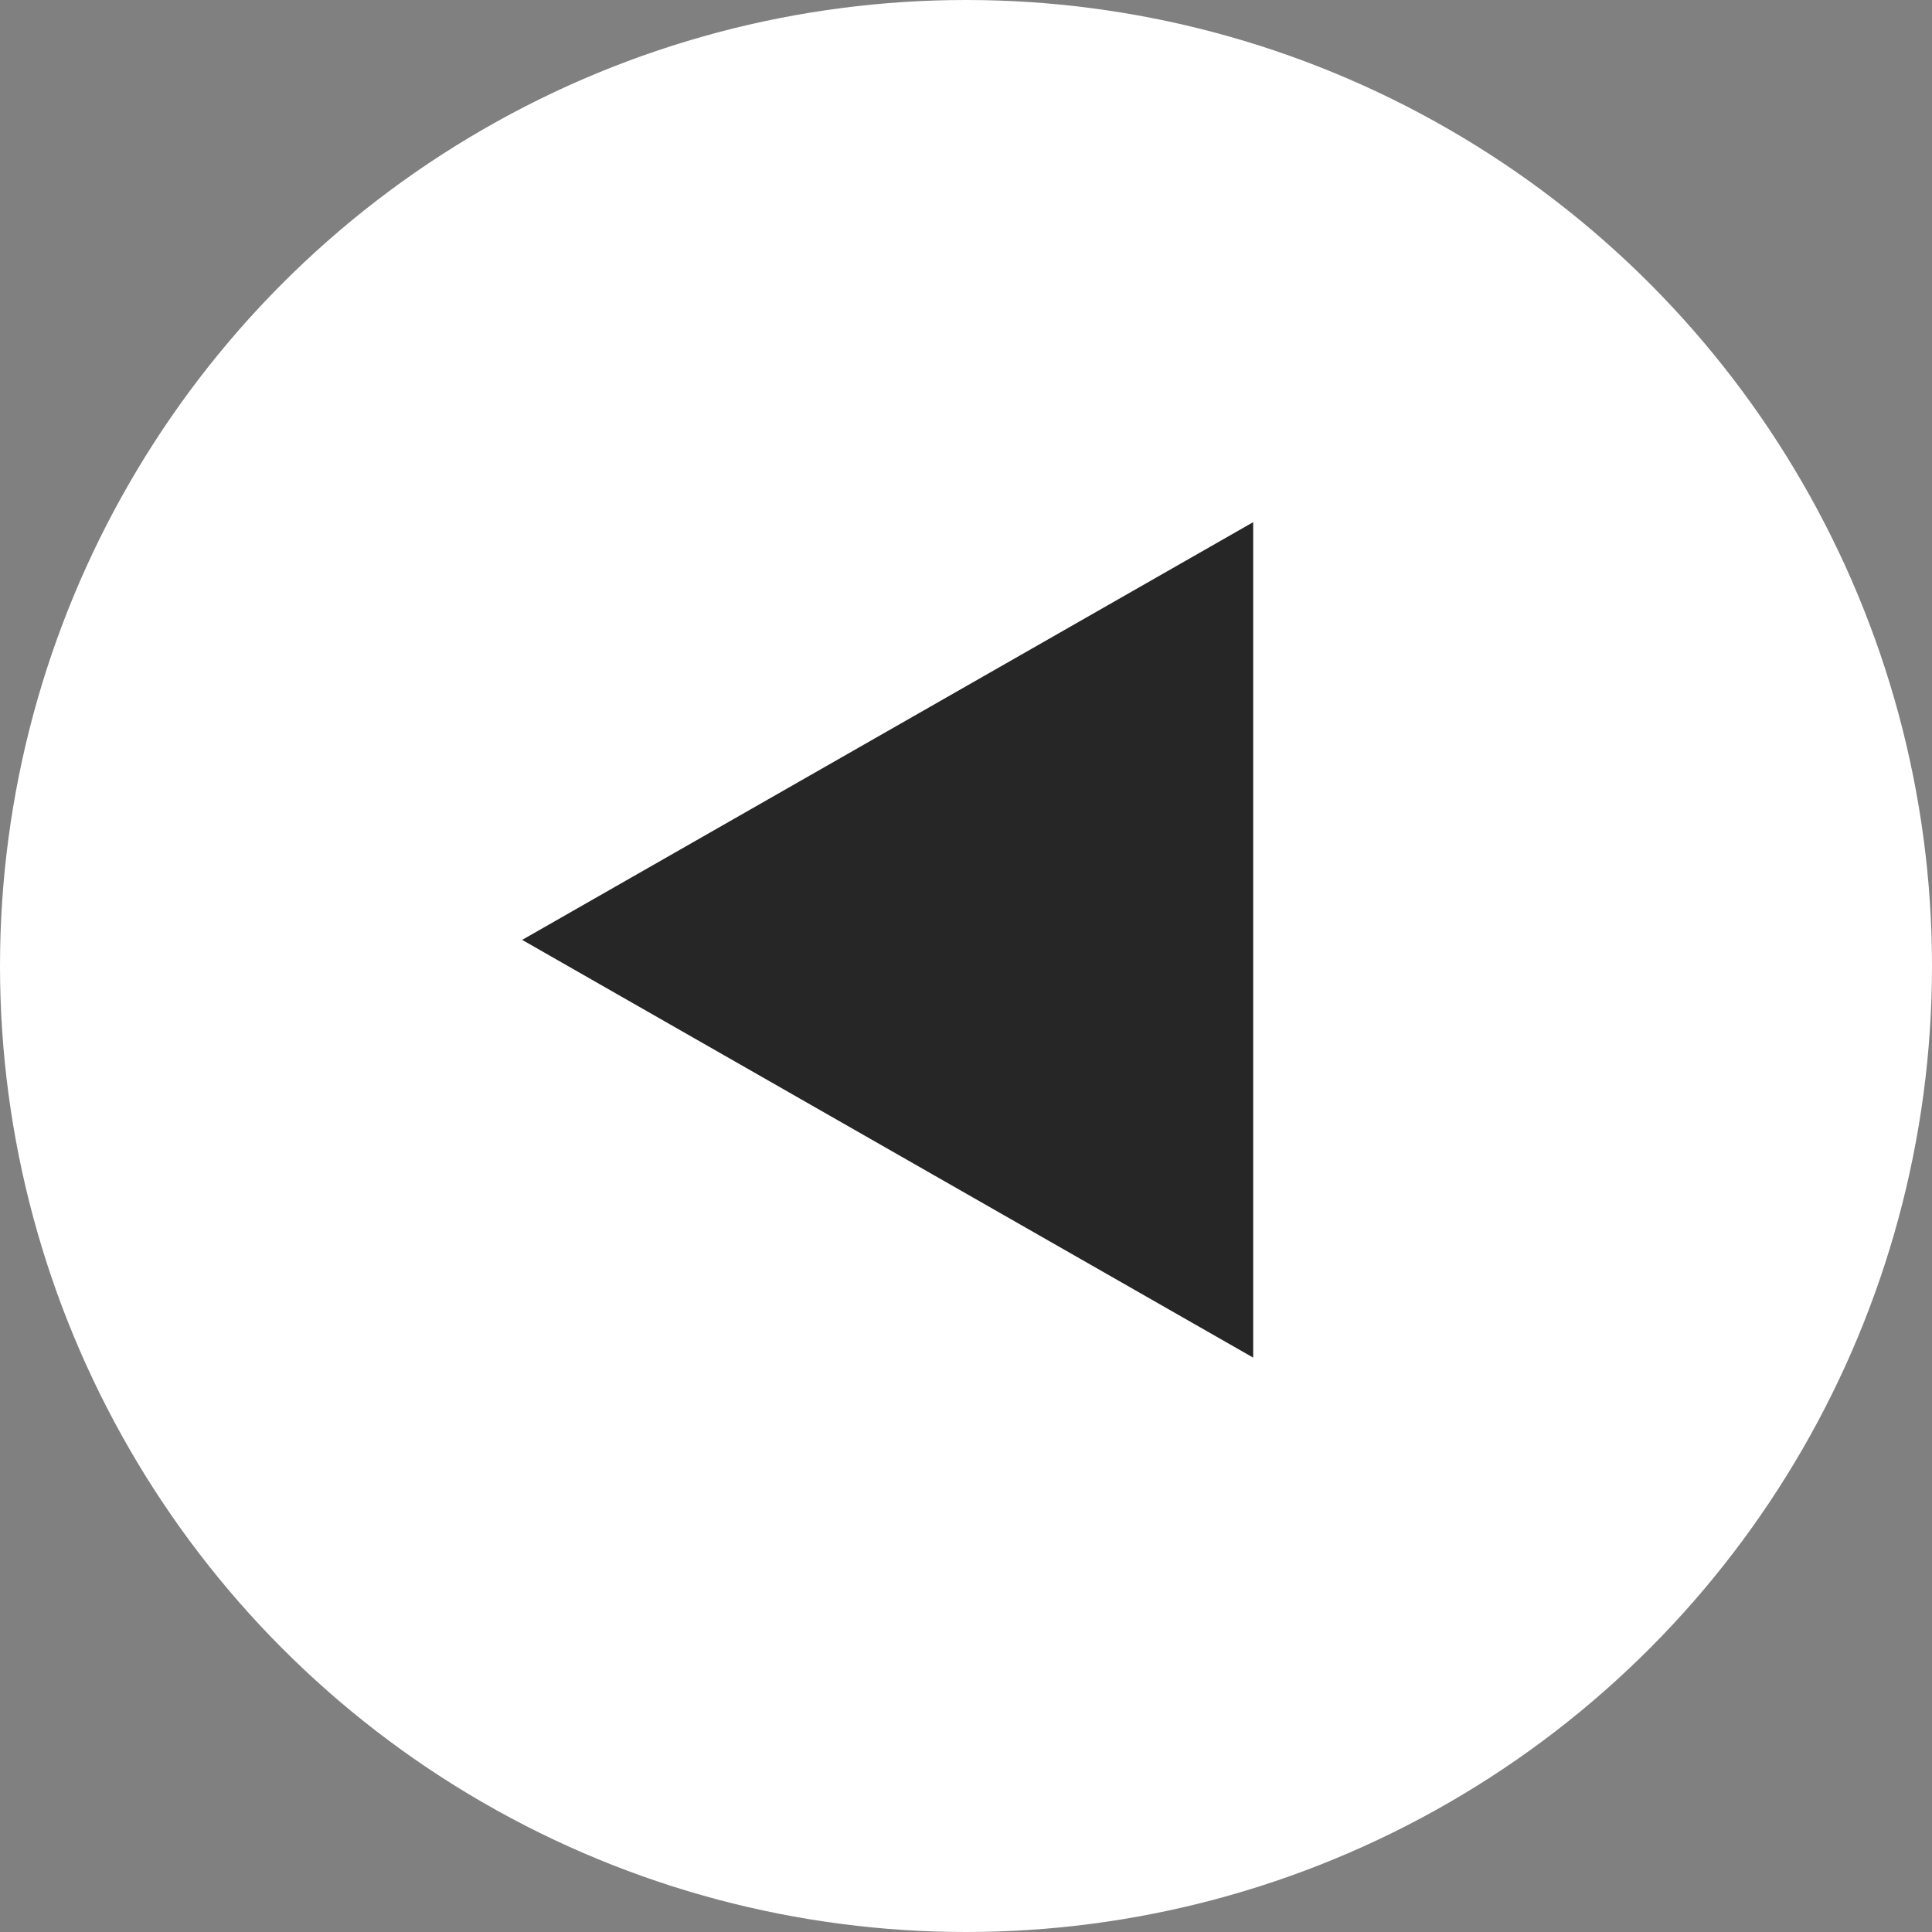
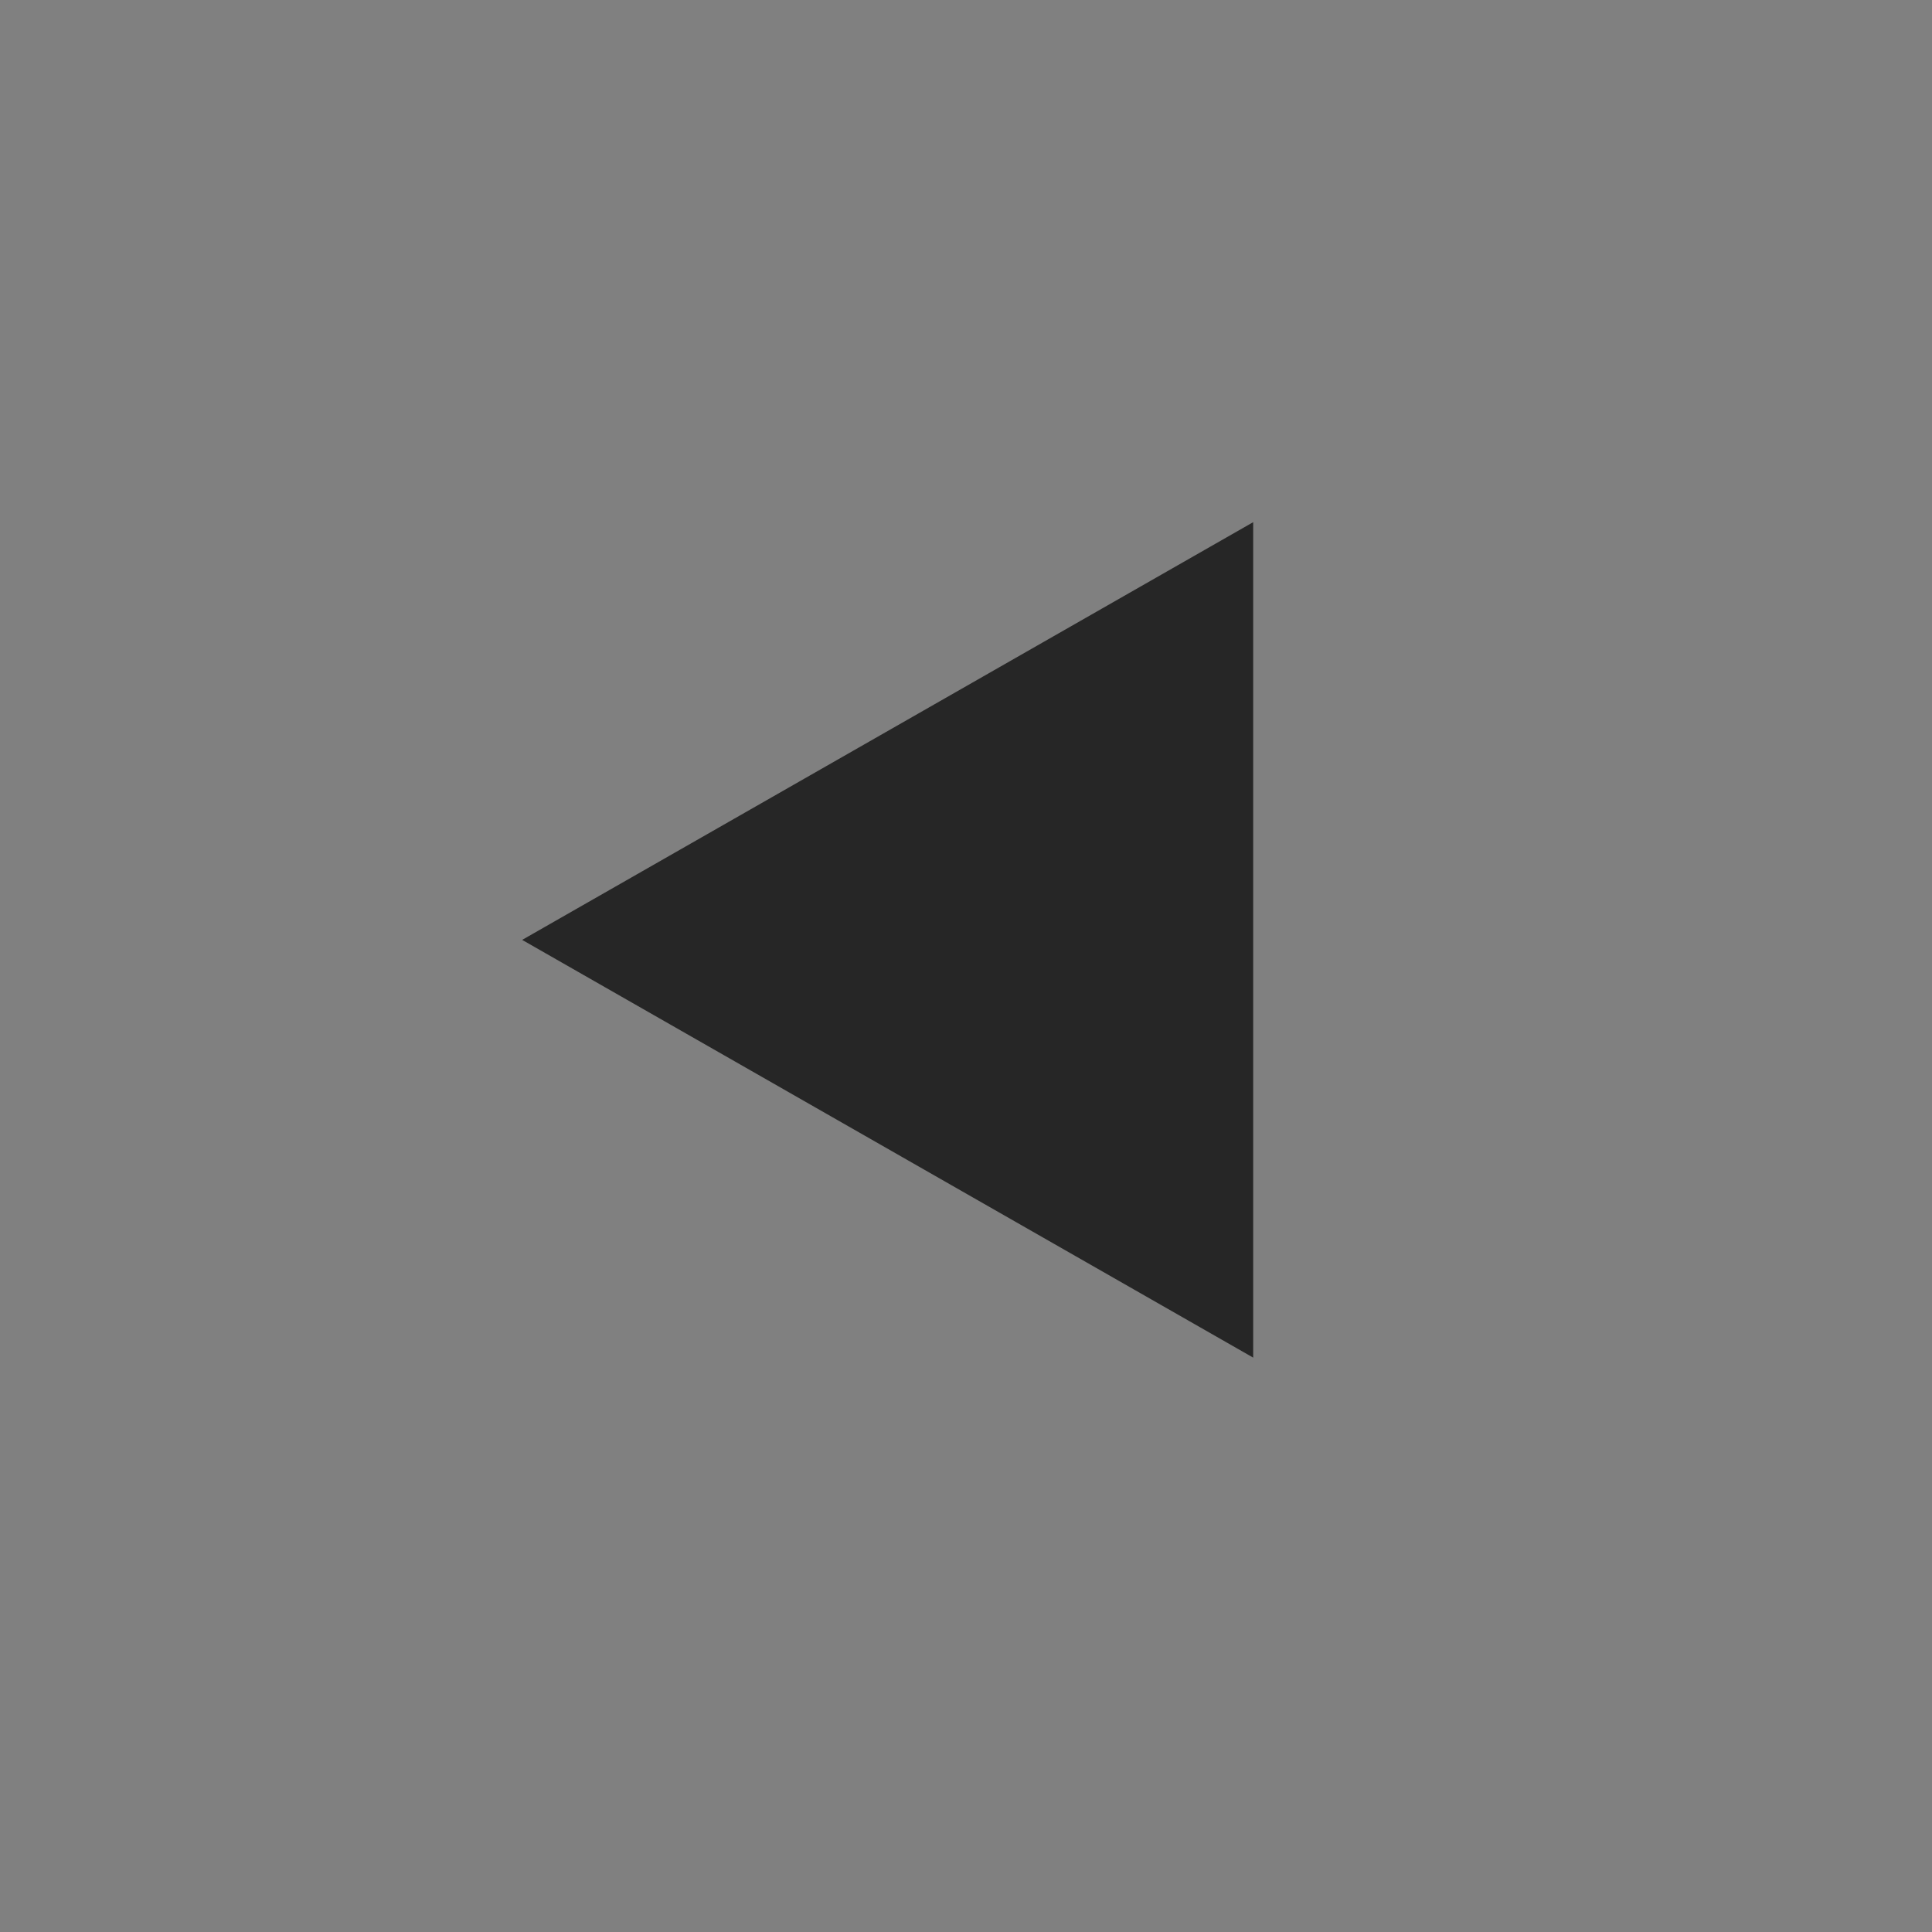
<svg xmlns="http://www.w3.org/2000/svg" width="37" height="37" viewBox="0 0 37 37">
  <rect x="0" y="0" width="37" height="37" fill="#808080" stroke="none" />
  <defs>
    <style>.a{fill:#fff;}.b{fill:#262626;}</style>
  </defs>
  <g transform="translate(-2207 -1970)">
-     <circle class="a" cx="18.5" cy="18.5" r="18.5" transform="translate(2207 1970)" />
    <path class="b" d="M8,0l8,14H0Z" transform="translate(2217 1996) rotate(-90)" />
  </g>
</svg>